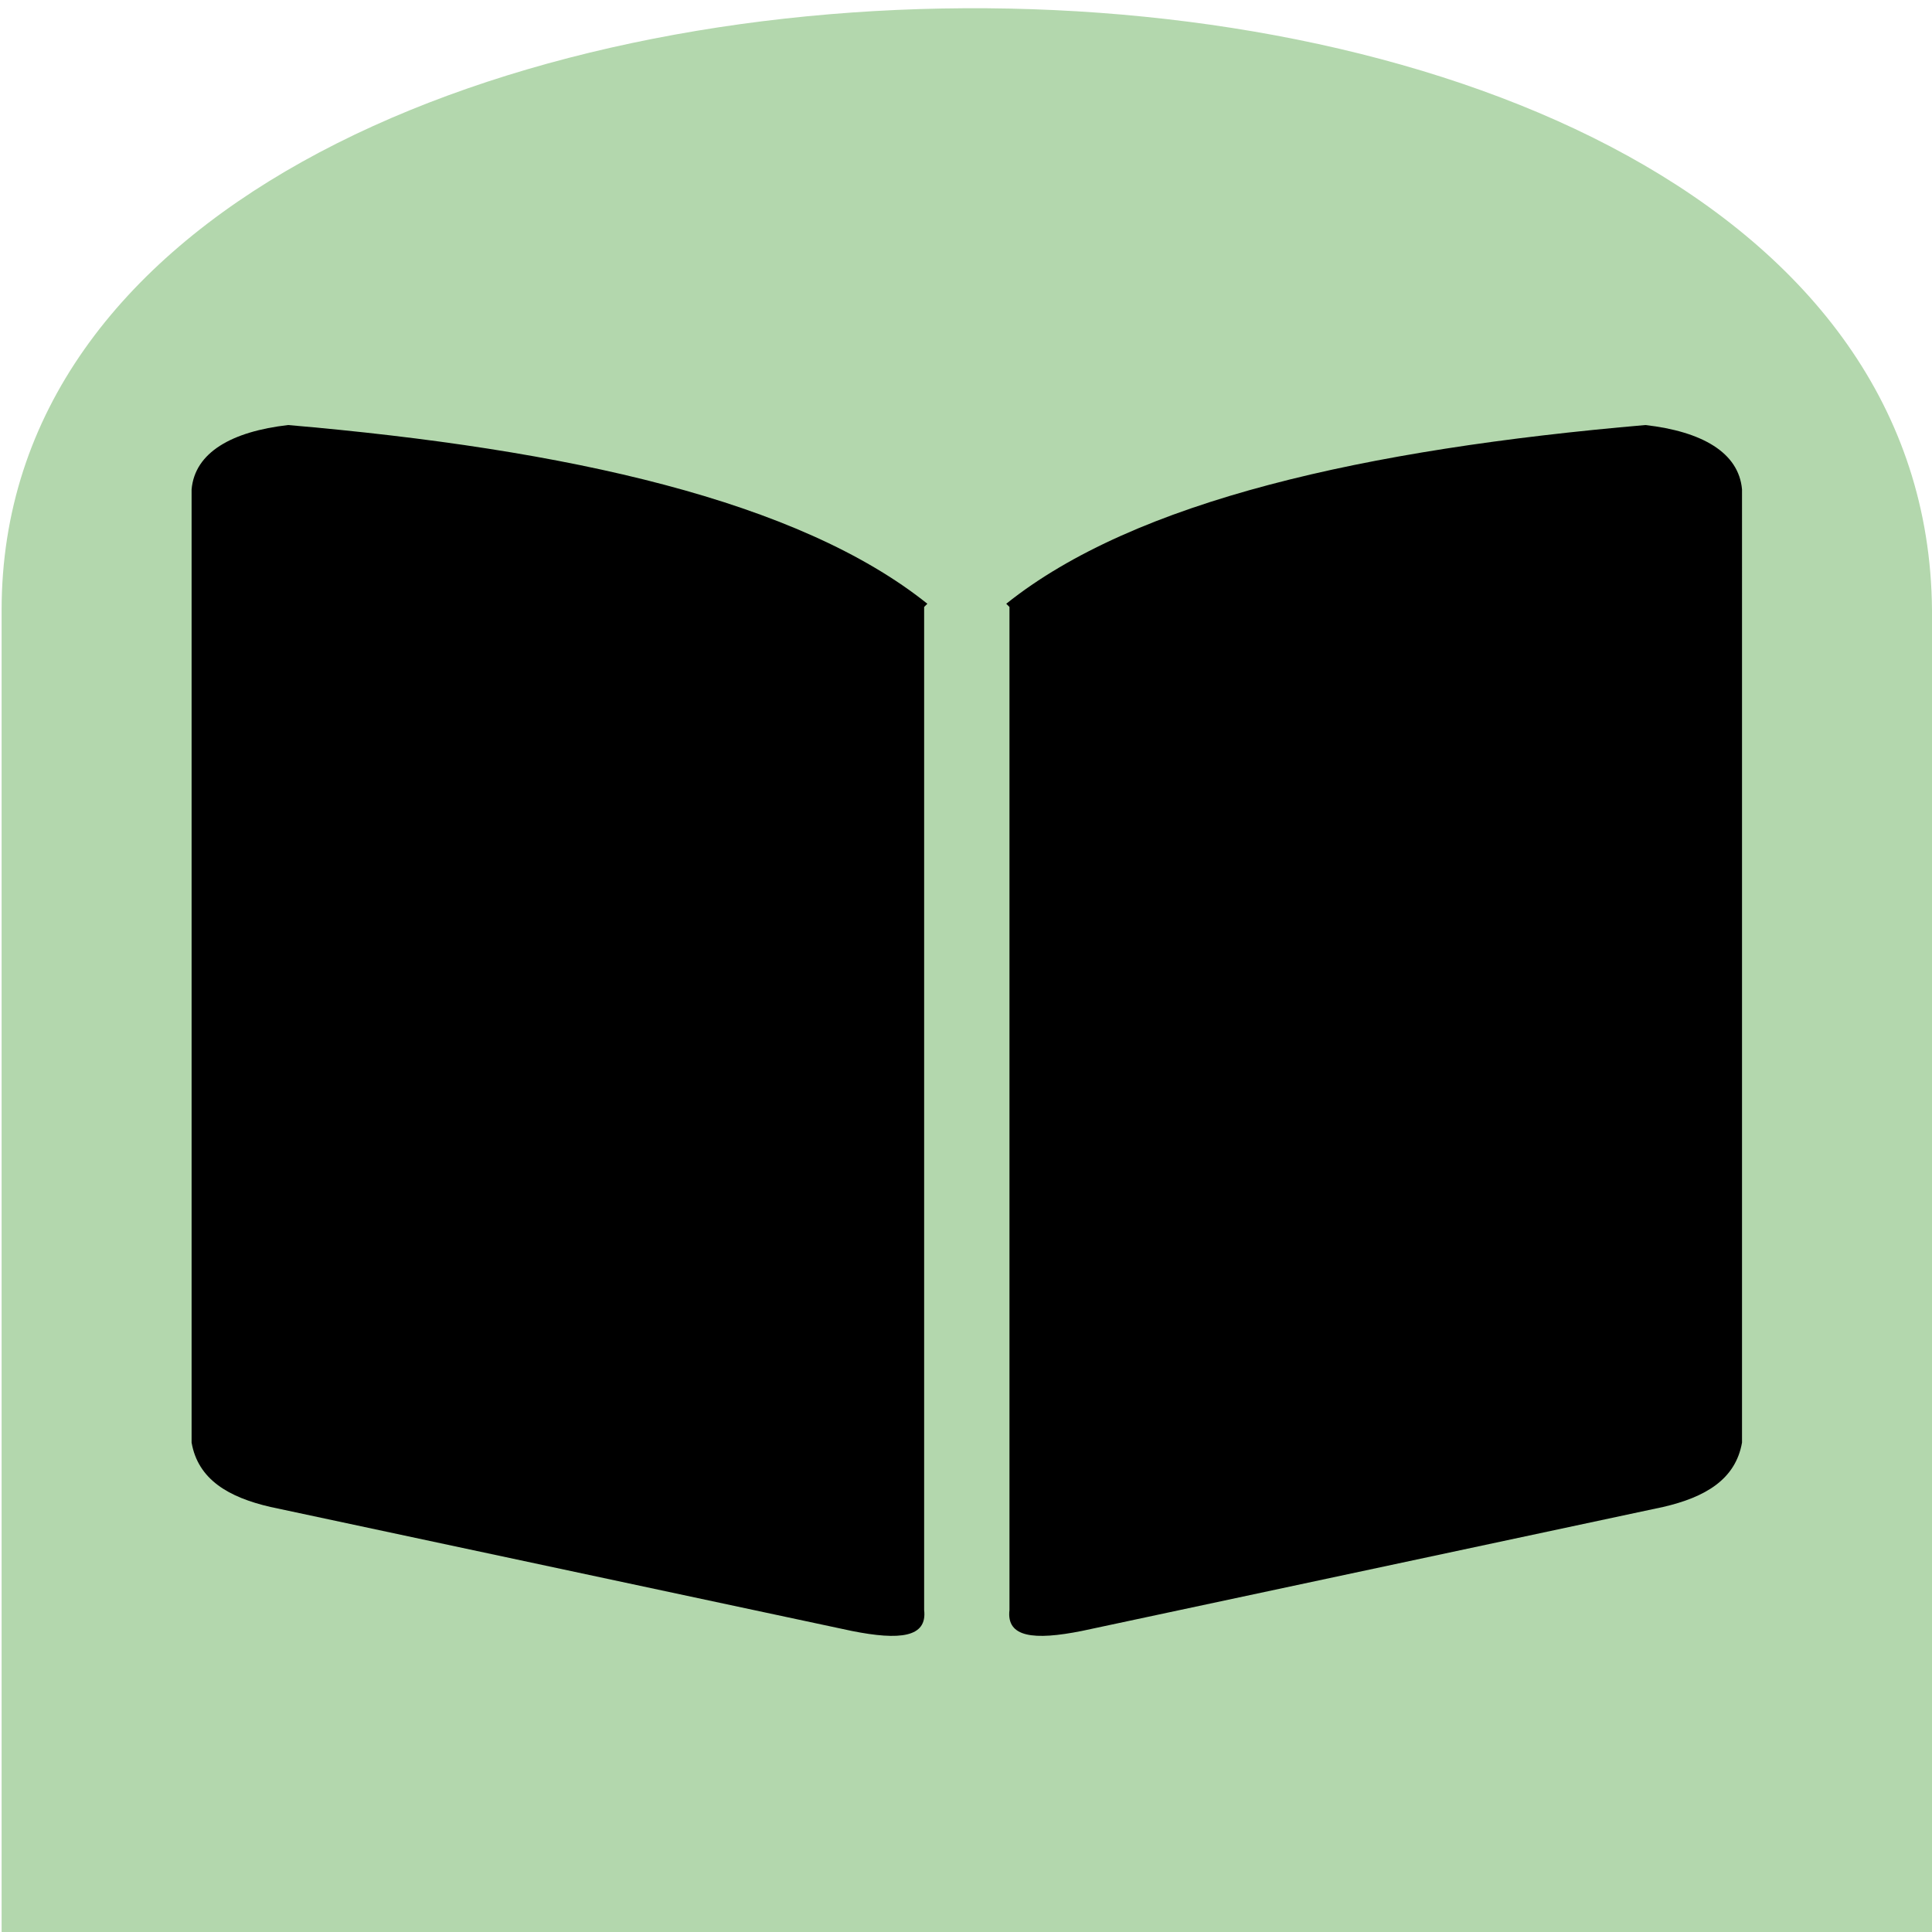
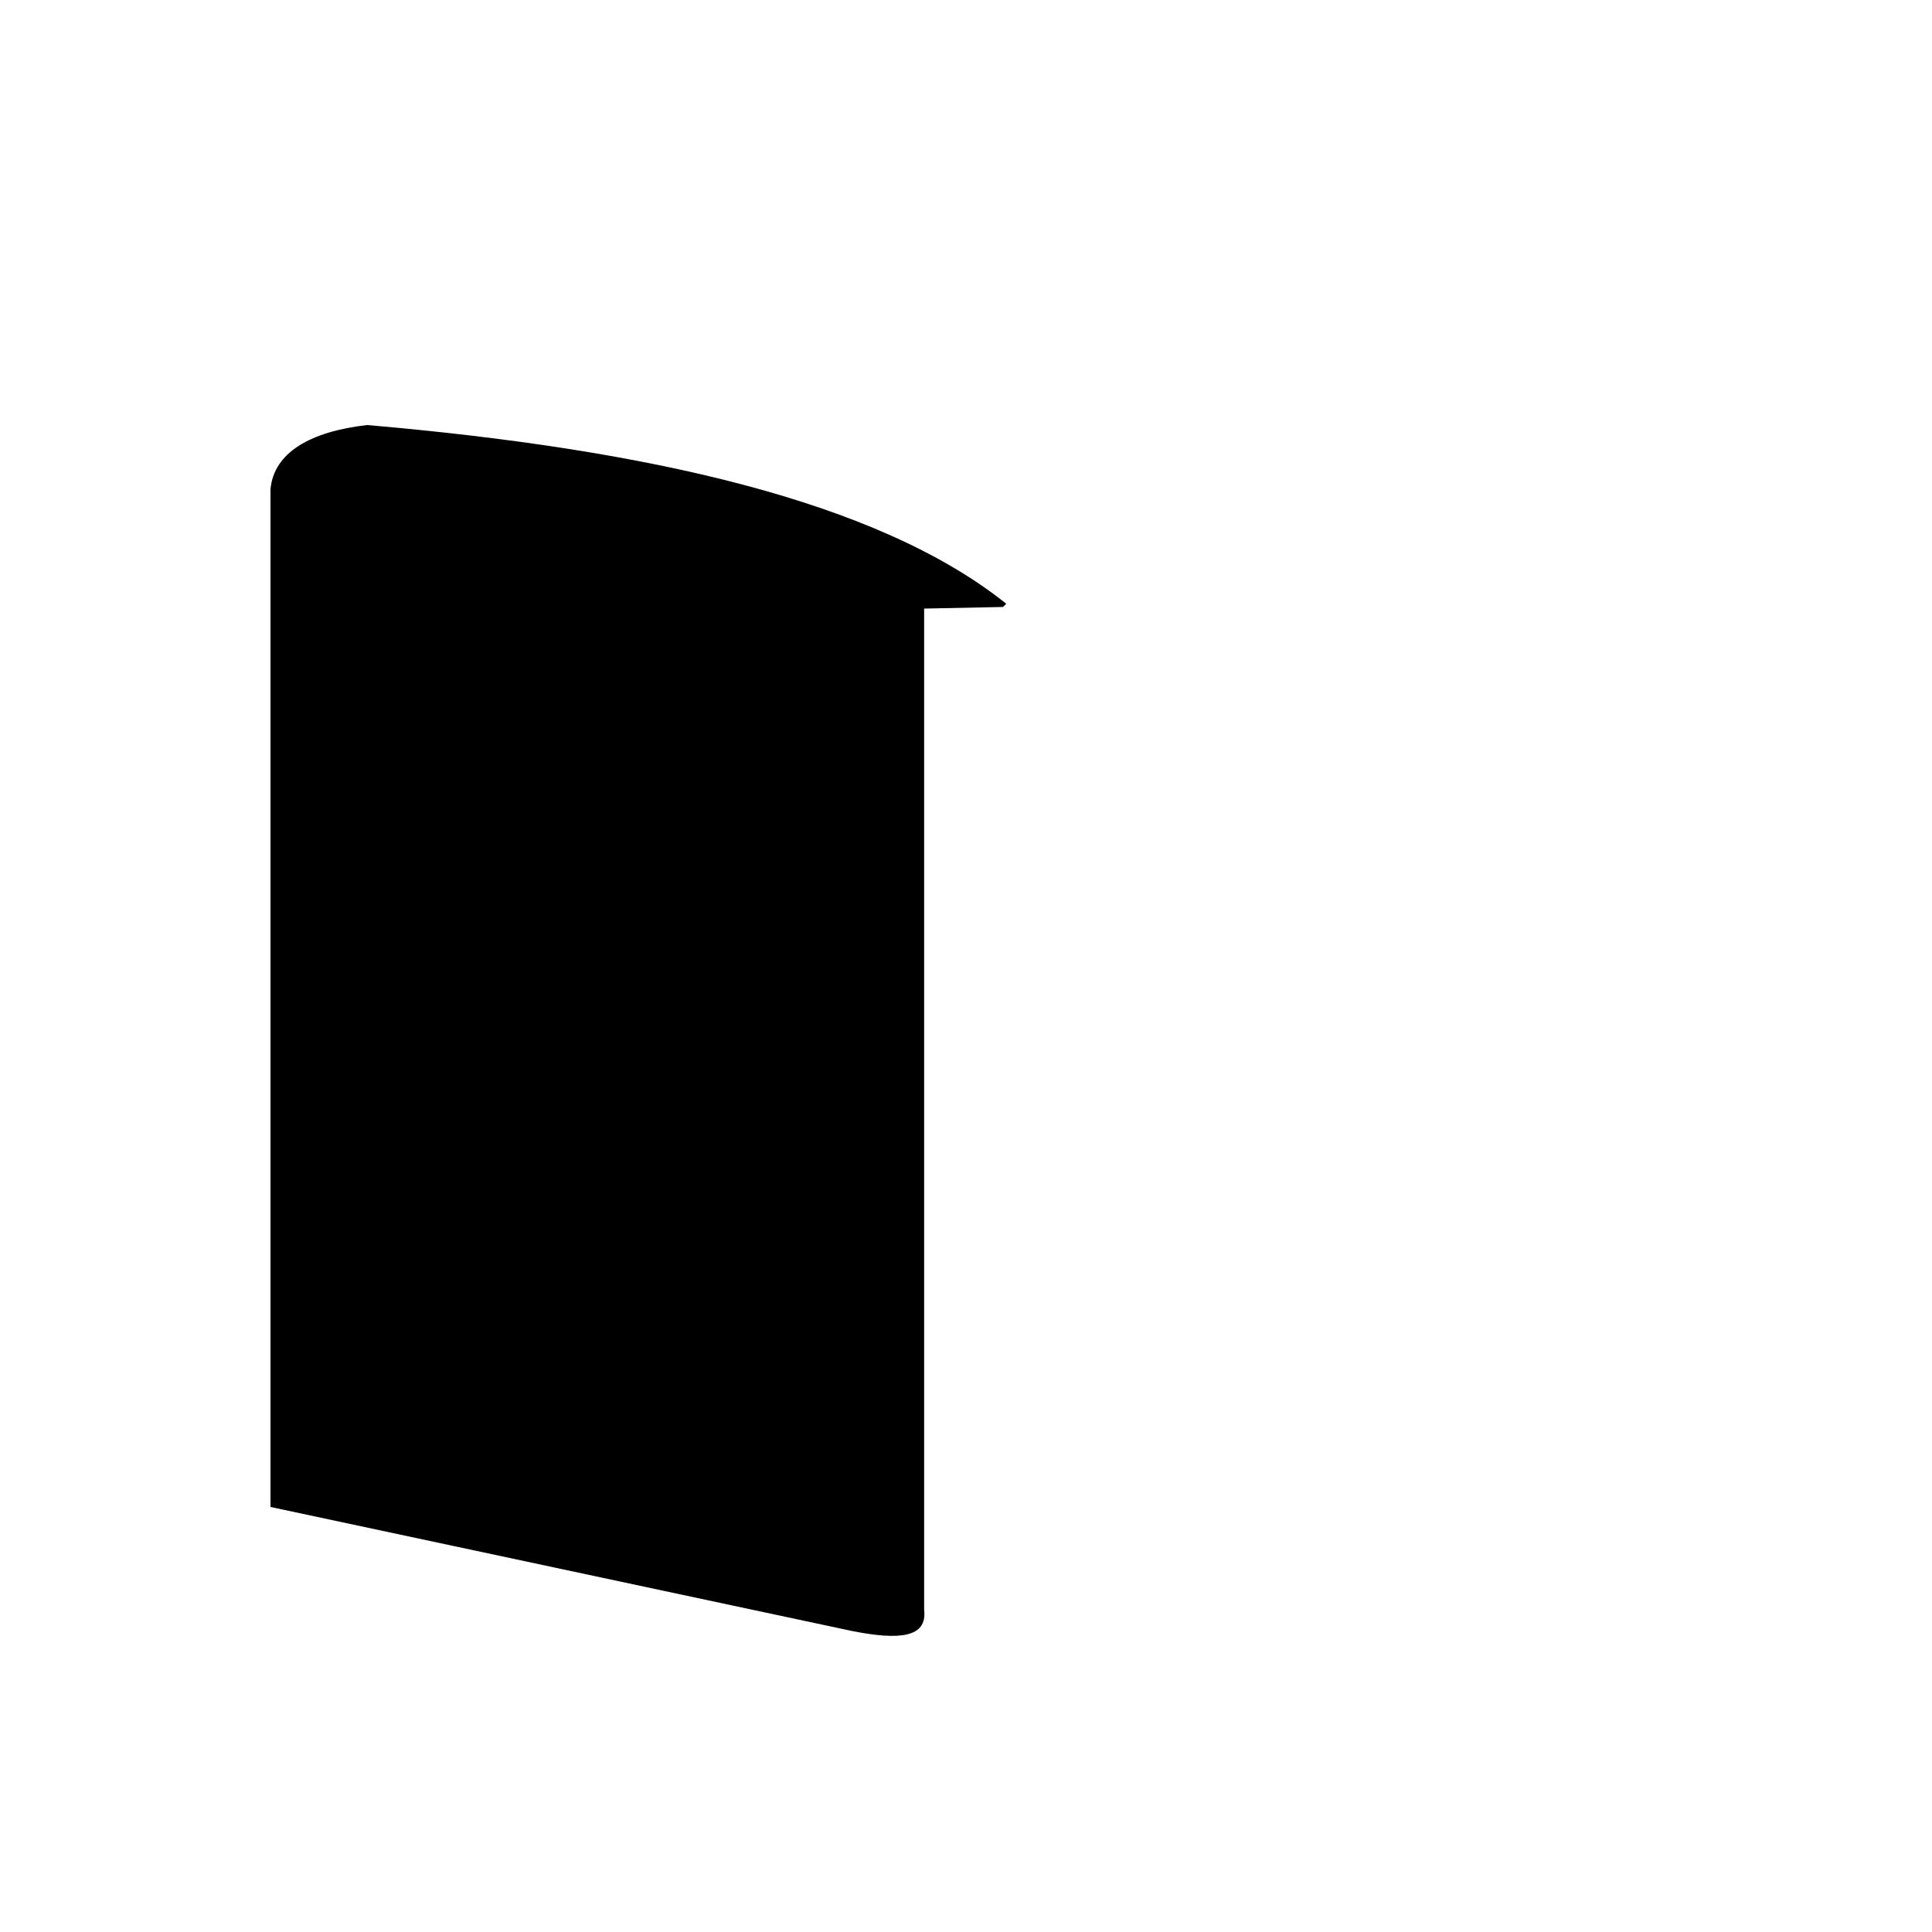
<svg xmlns="http://www.w3.org/2000/svg" id="Calque_1" version="1.1" viewBox="0 0 120 120">
  <defs>
    <style>
      .st0 {
        fill: #b3d7ad;
      }
    </style>
  </defs>
-   <path class="st0" d="M120,37.9v82.8H.1V37.9c0-49.2,119.5-50.5,119.9,0Z" />
  <g>
-     <path d="M62.7,37.8v62.2c-.2,1.7,1.5,1.9,4.5,1.3l36.1-7.7c2.6-.6,4.5-1.7,4.9-4V30.4c-.2-2.3-2.5-3.6-6-4-17.4,1.5-31.7,4.7-39.7,11.1l.2.2Z" />
-     <path d="M57.4,37.8v62.2c.2,1.7-1.5,1.9-4.5,1.3l-36.1-7.7c-2.6-.6-4.5-1.7-4.9-4V30.4c.2-2.3,2.5-3.6,6-4,17.4,1.5,31.7,4.7,39.7,11.1l-.2.2Z" />
+     <path d="M57.4,37.8v62.2c.2,1.7-1.5,1.9-4.5,1.3l-36.1-7.7V30.4c.2-2.3,2.5-3.6,6-4,17.4,1.5,31.7,4.7,39.7,11.1l-.2.2Z" />
  </g>
</svg>